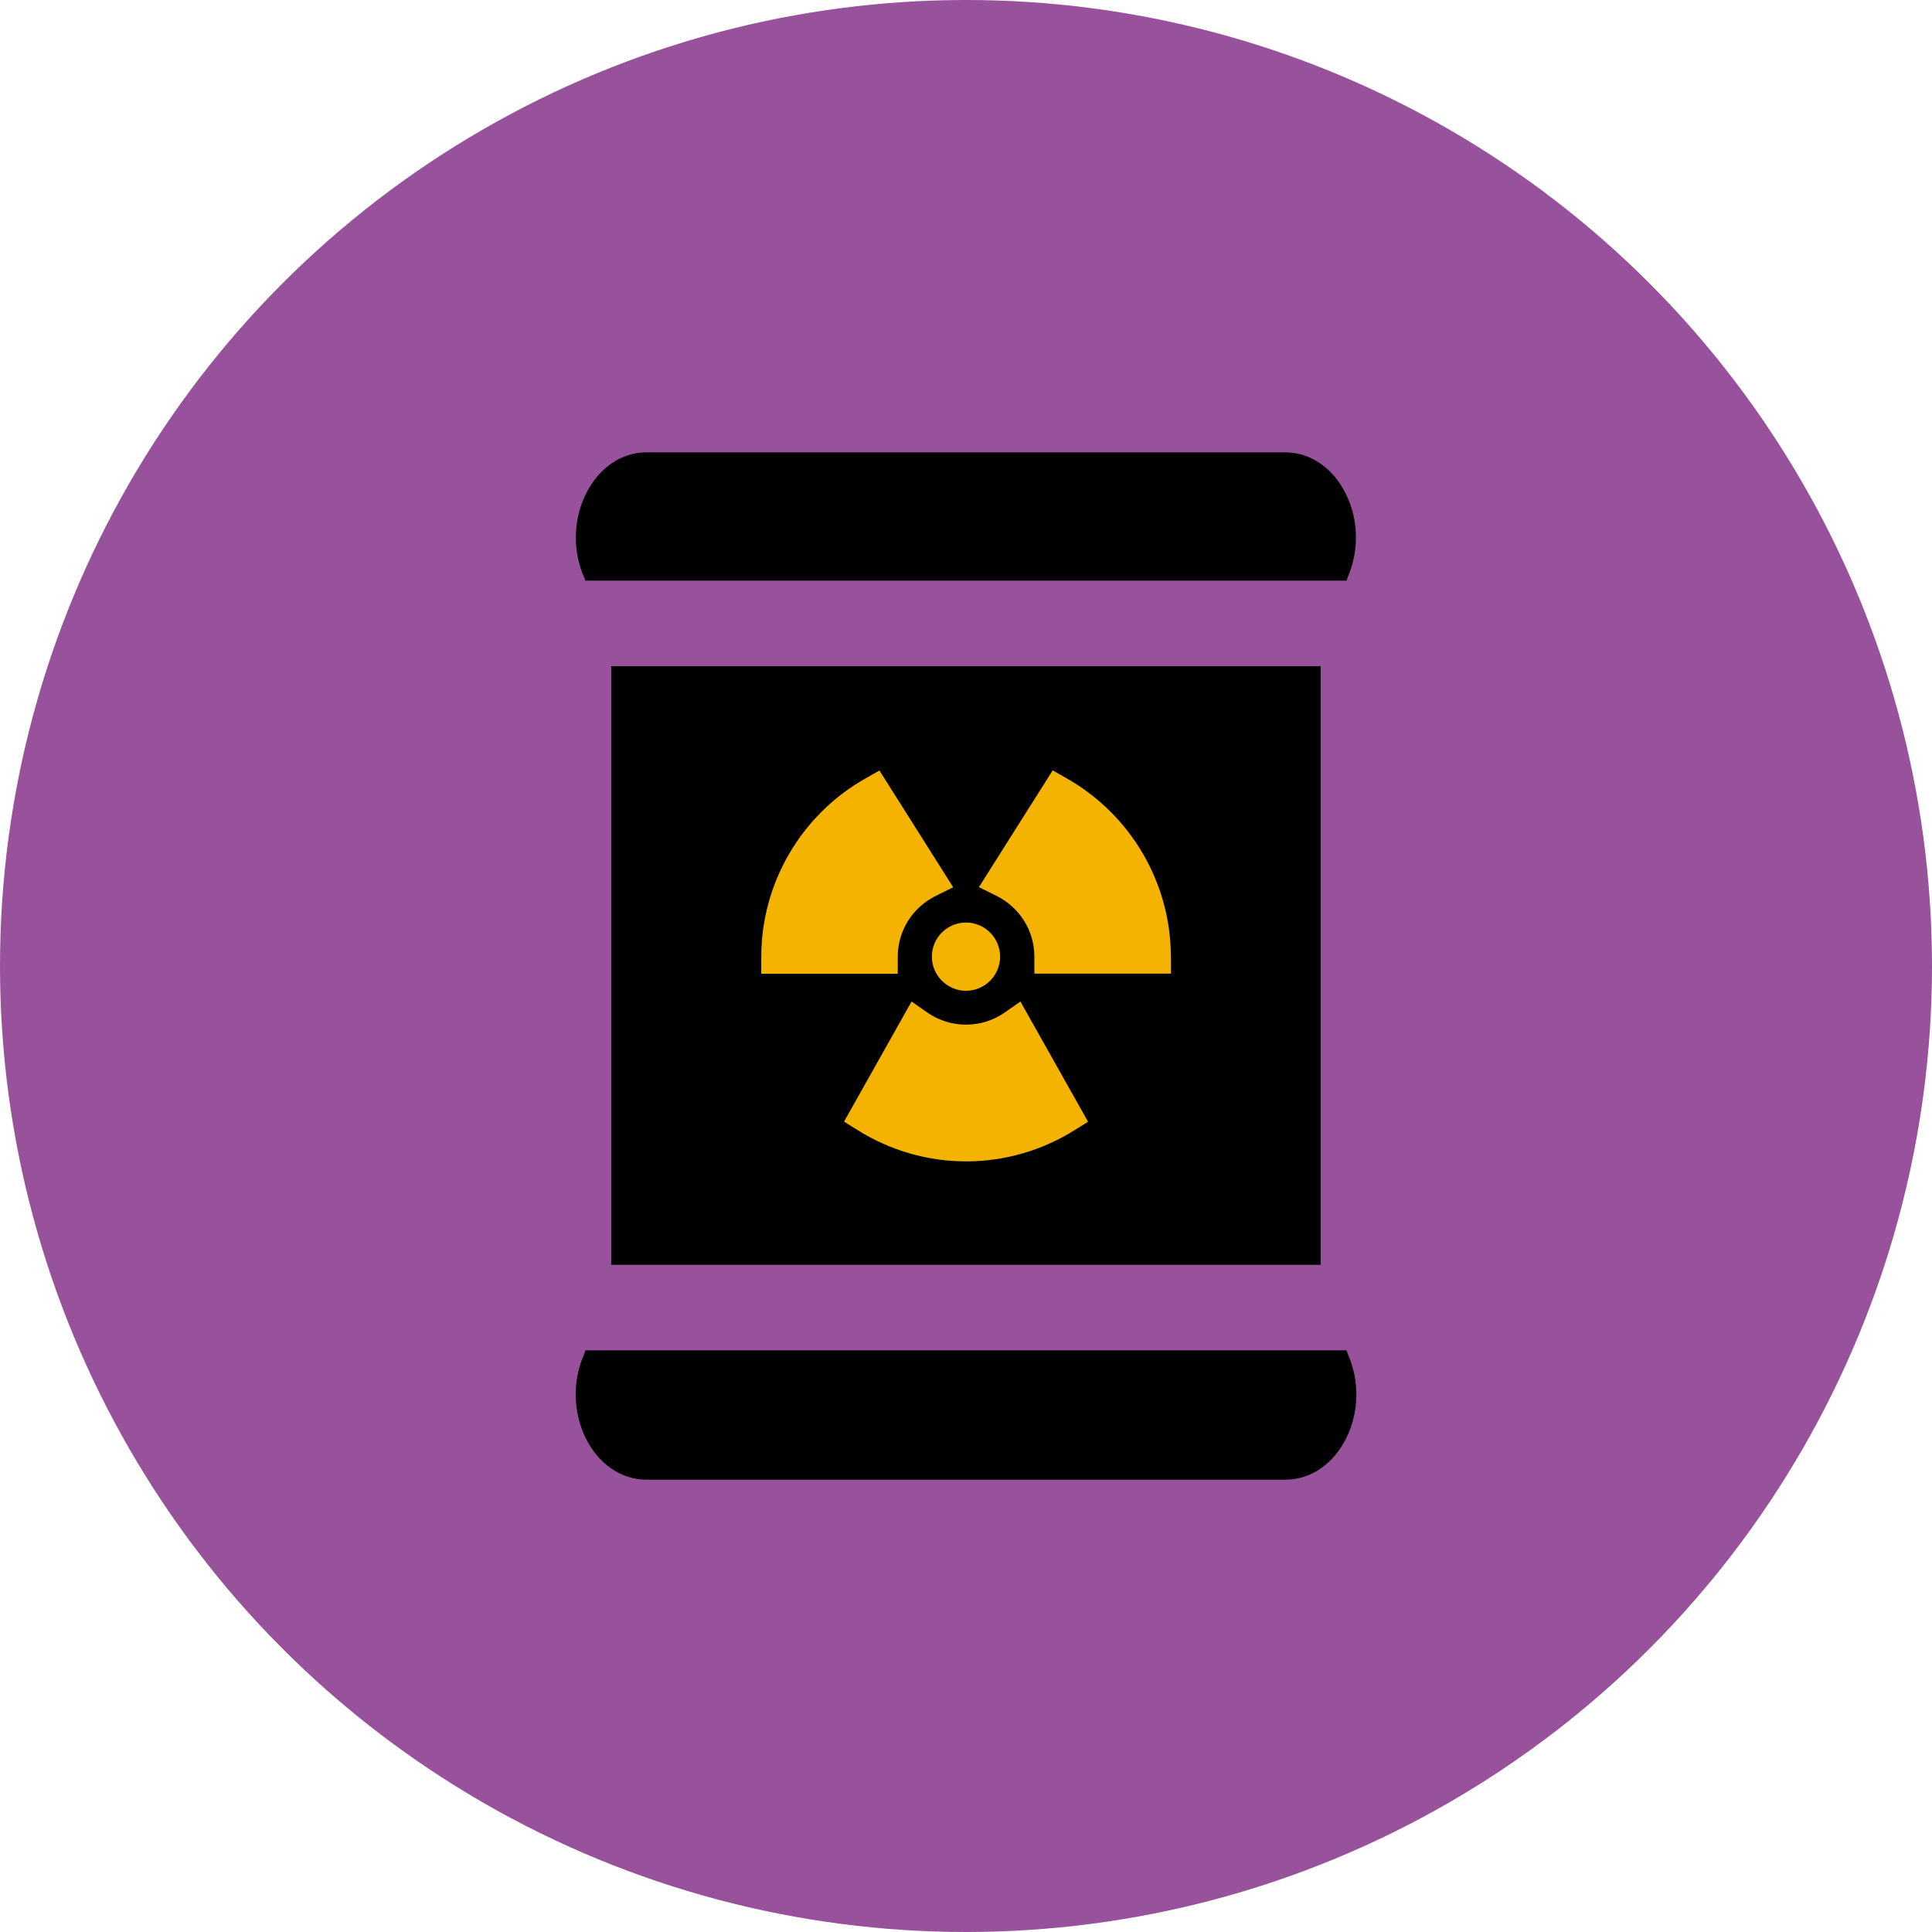
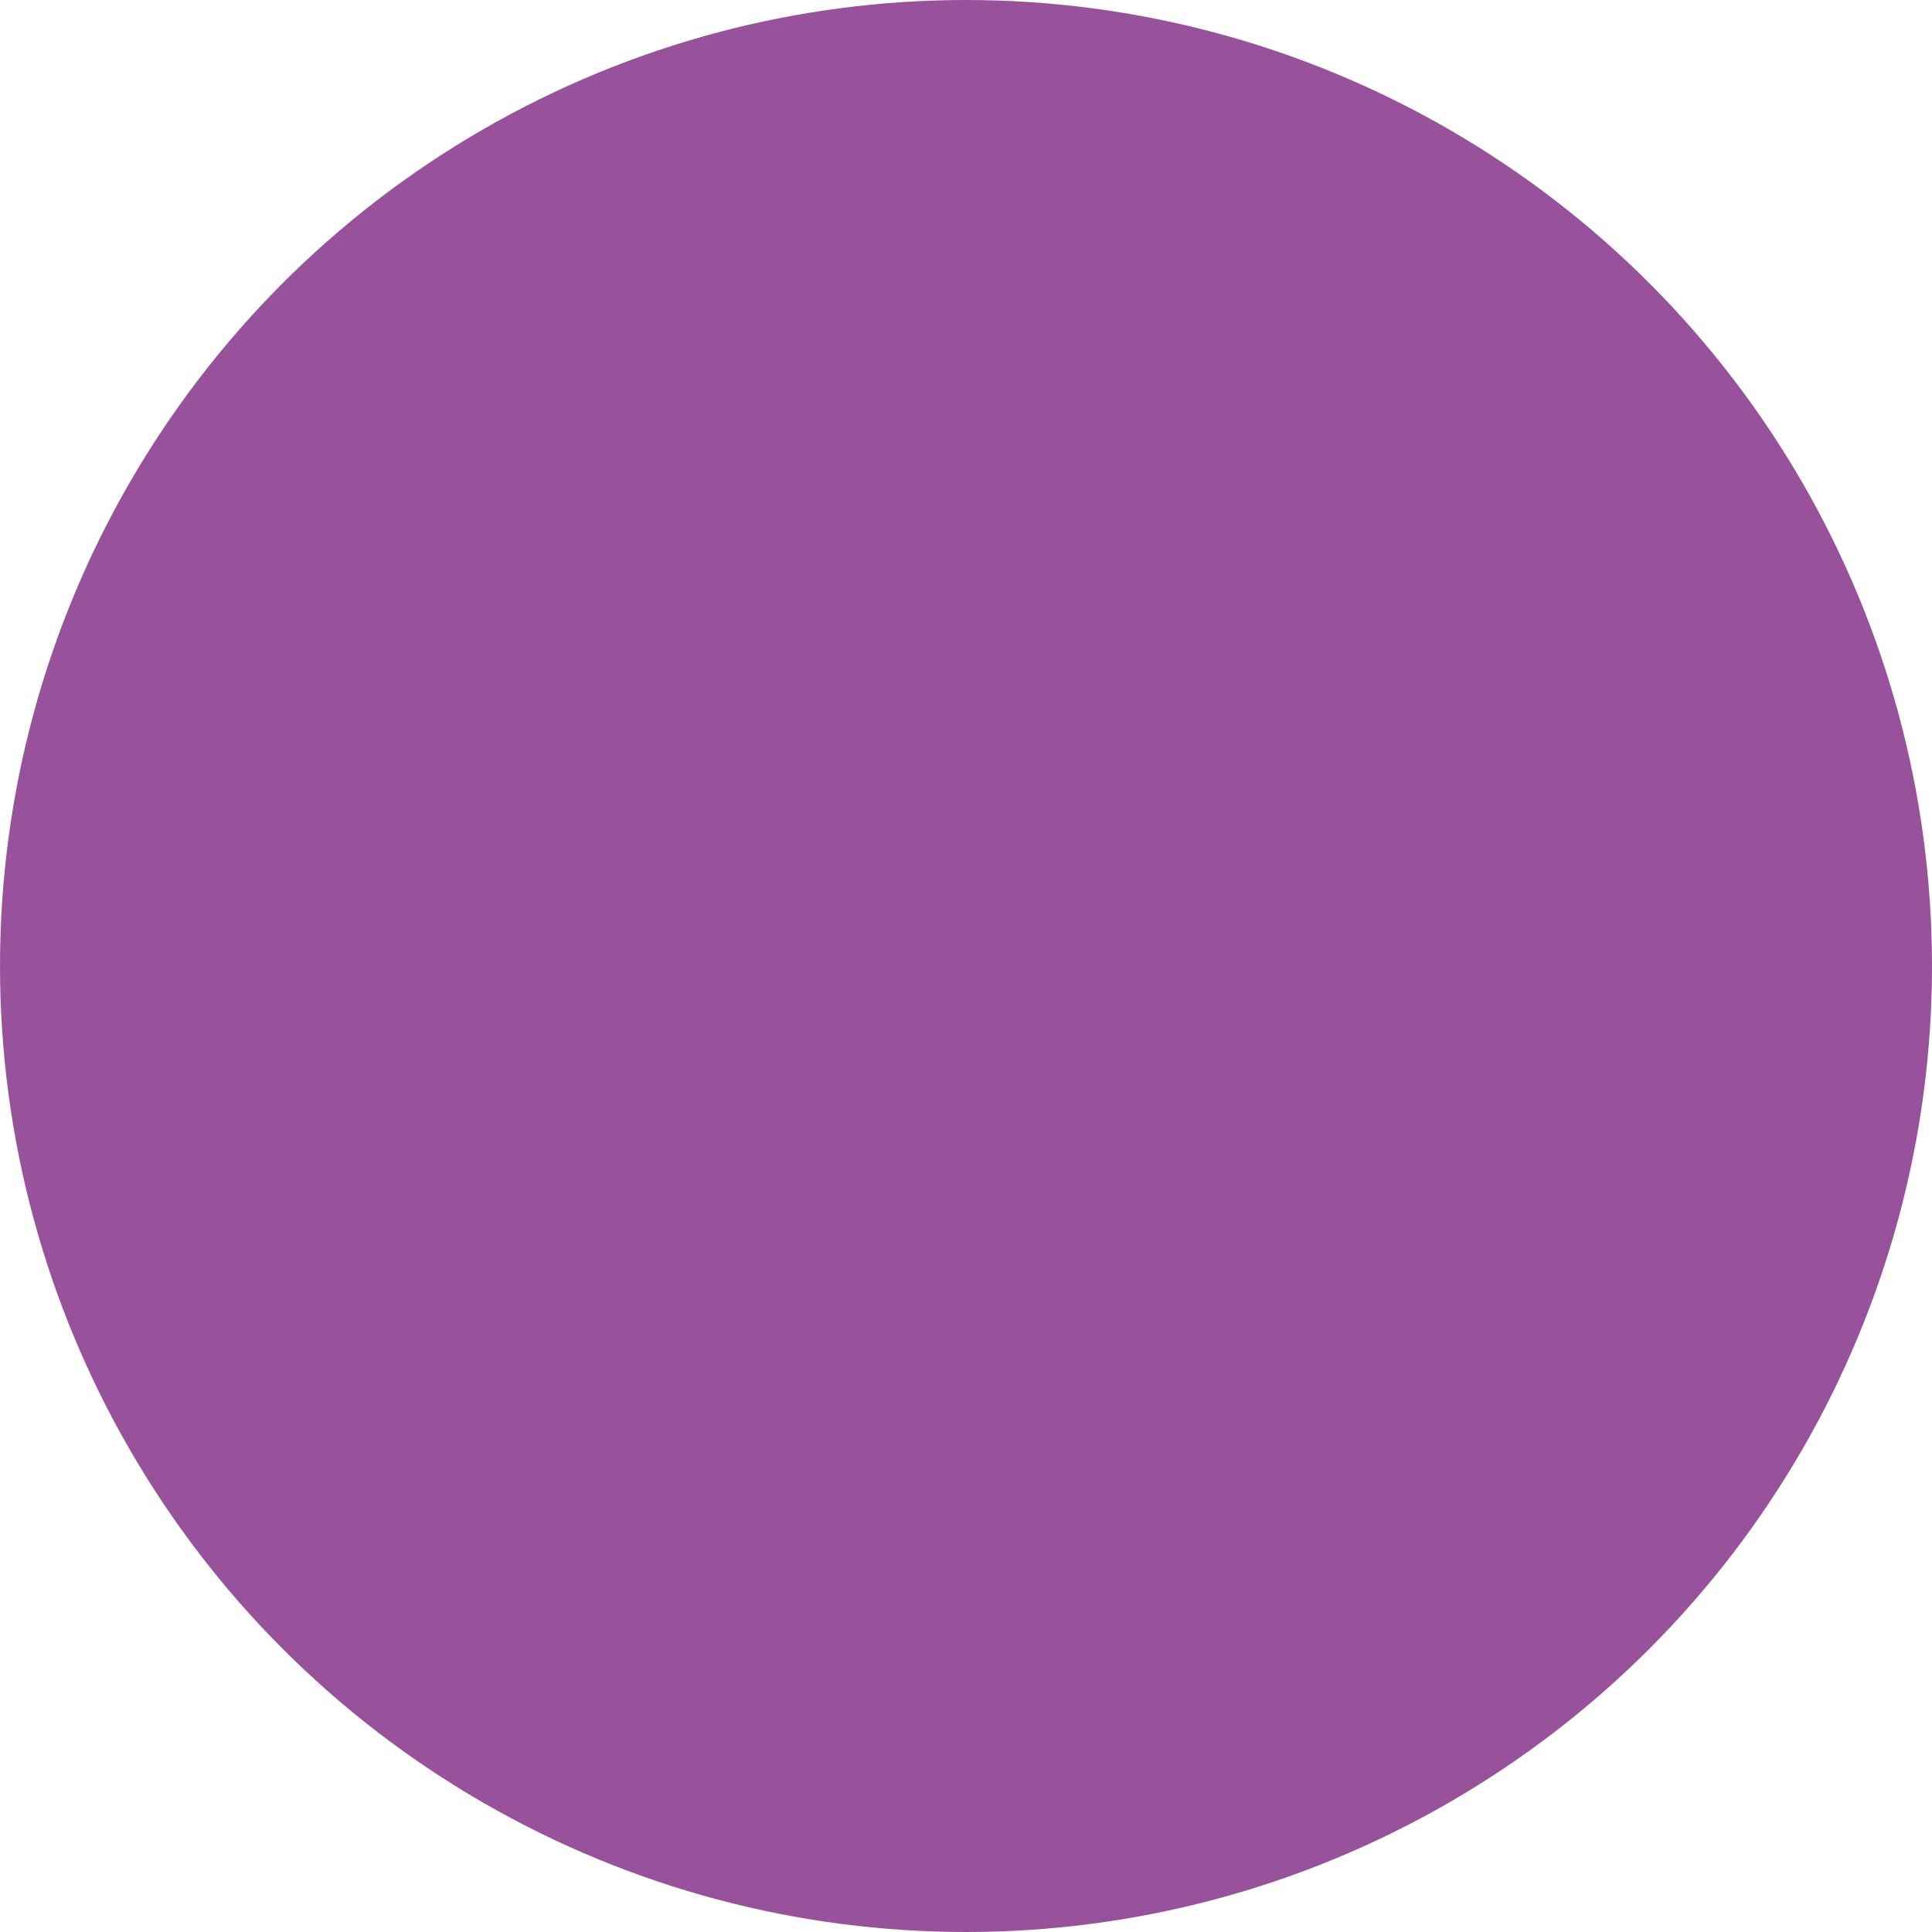
<svg xmlns="http://www.w3.org/2000/svg" id="Calque_1" data-name="Calque 1" viewBox="0 0 167.6 167.6">
  <defs>
    <style>
      .cls-1 {
        fill: #000;
      }

      .cls-1, .cls-2, .cls-3 {
        stroke-width: 0px;
      }

      .cls-2 {
        fill: #98529b;
      }

      .cls-3 {
        fill: #f3b300;
      }
    </style>
  </defs>
  <g id="pastille_reperes" data-name="pastille reperes">
    <circle class="cls-2" cx="83.8" cy="83.8" r="83.8" />
  </g>
-   <rect class="cls-2" x="52.95" y="44.73" width="61.53" height="79.56" />
-   <path class="cls-1" d="M50.67,50.08c-.99-2.27-.96-4.92.12-7.16,1.11-2.3,3.09-3.68,5.3-3.68h55.4c2.21,0,4.19,1.38,5.3,3.68,1.08,2.23,1.11,4.89.12,7.16l-.1.29H50.78l-.1-.29ZM116.8,117.14H50.79l-.14.39c-.99,2.27-.94,4.93.13,7.16,1.11,2.3,3.09,3.67,5.3,3.67h55.44c2.21,0,4.18-1.37,5.3-3.67,1.08-2.23,1.12-4.89.13-7.16l-.14-.39h0ZM114.57,57.79v51.93h-61.55v-51.93h61.55ZM80.72,91.15" />
-   <path class="cls-3" d="M80.84,82.99c0-1.64,1.33-2.96,2.96-2.96s2.96,1.33,2.96,2.96-1.33,2.96-2.96,2.96-2.96-1.33-2.96-2.96ZM101.57,82.99c0-6.38-3.46-12.3-9.02-15.46l-1.23-.7-6.4,10.13,1.48.73c2.05,1.01,3.33,3.04,3.33,5.29v1.48h11.85s0-1.48,0-1.48h0ZM77.88,84.47v-1.48c0-2.25,1.28-4.28,3.33-5.29l1.48-.73-6.4-10.13-1.23.7c-5.56,3.15-9.02,9.08-9.02,15.45v1.48h11.84s0,0,0,0ZM93.19,98.06l1.2-.75-5.87-10.43-1.34.94c-2.03,1.43-4.74,1.42-6.76,0l-1.34-.94-5.86,10.42,1.2.75c2.83,1.77,6.08,2.7,9.39,2.7s6.56-.93,9.39-2.7h0Z" />
</svg>